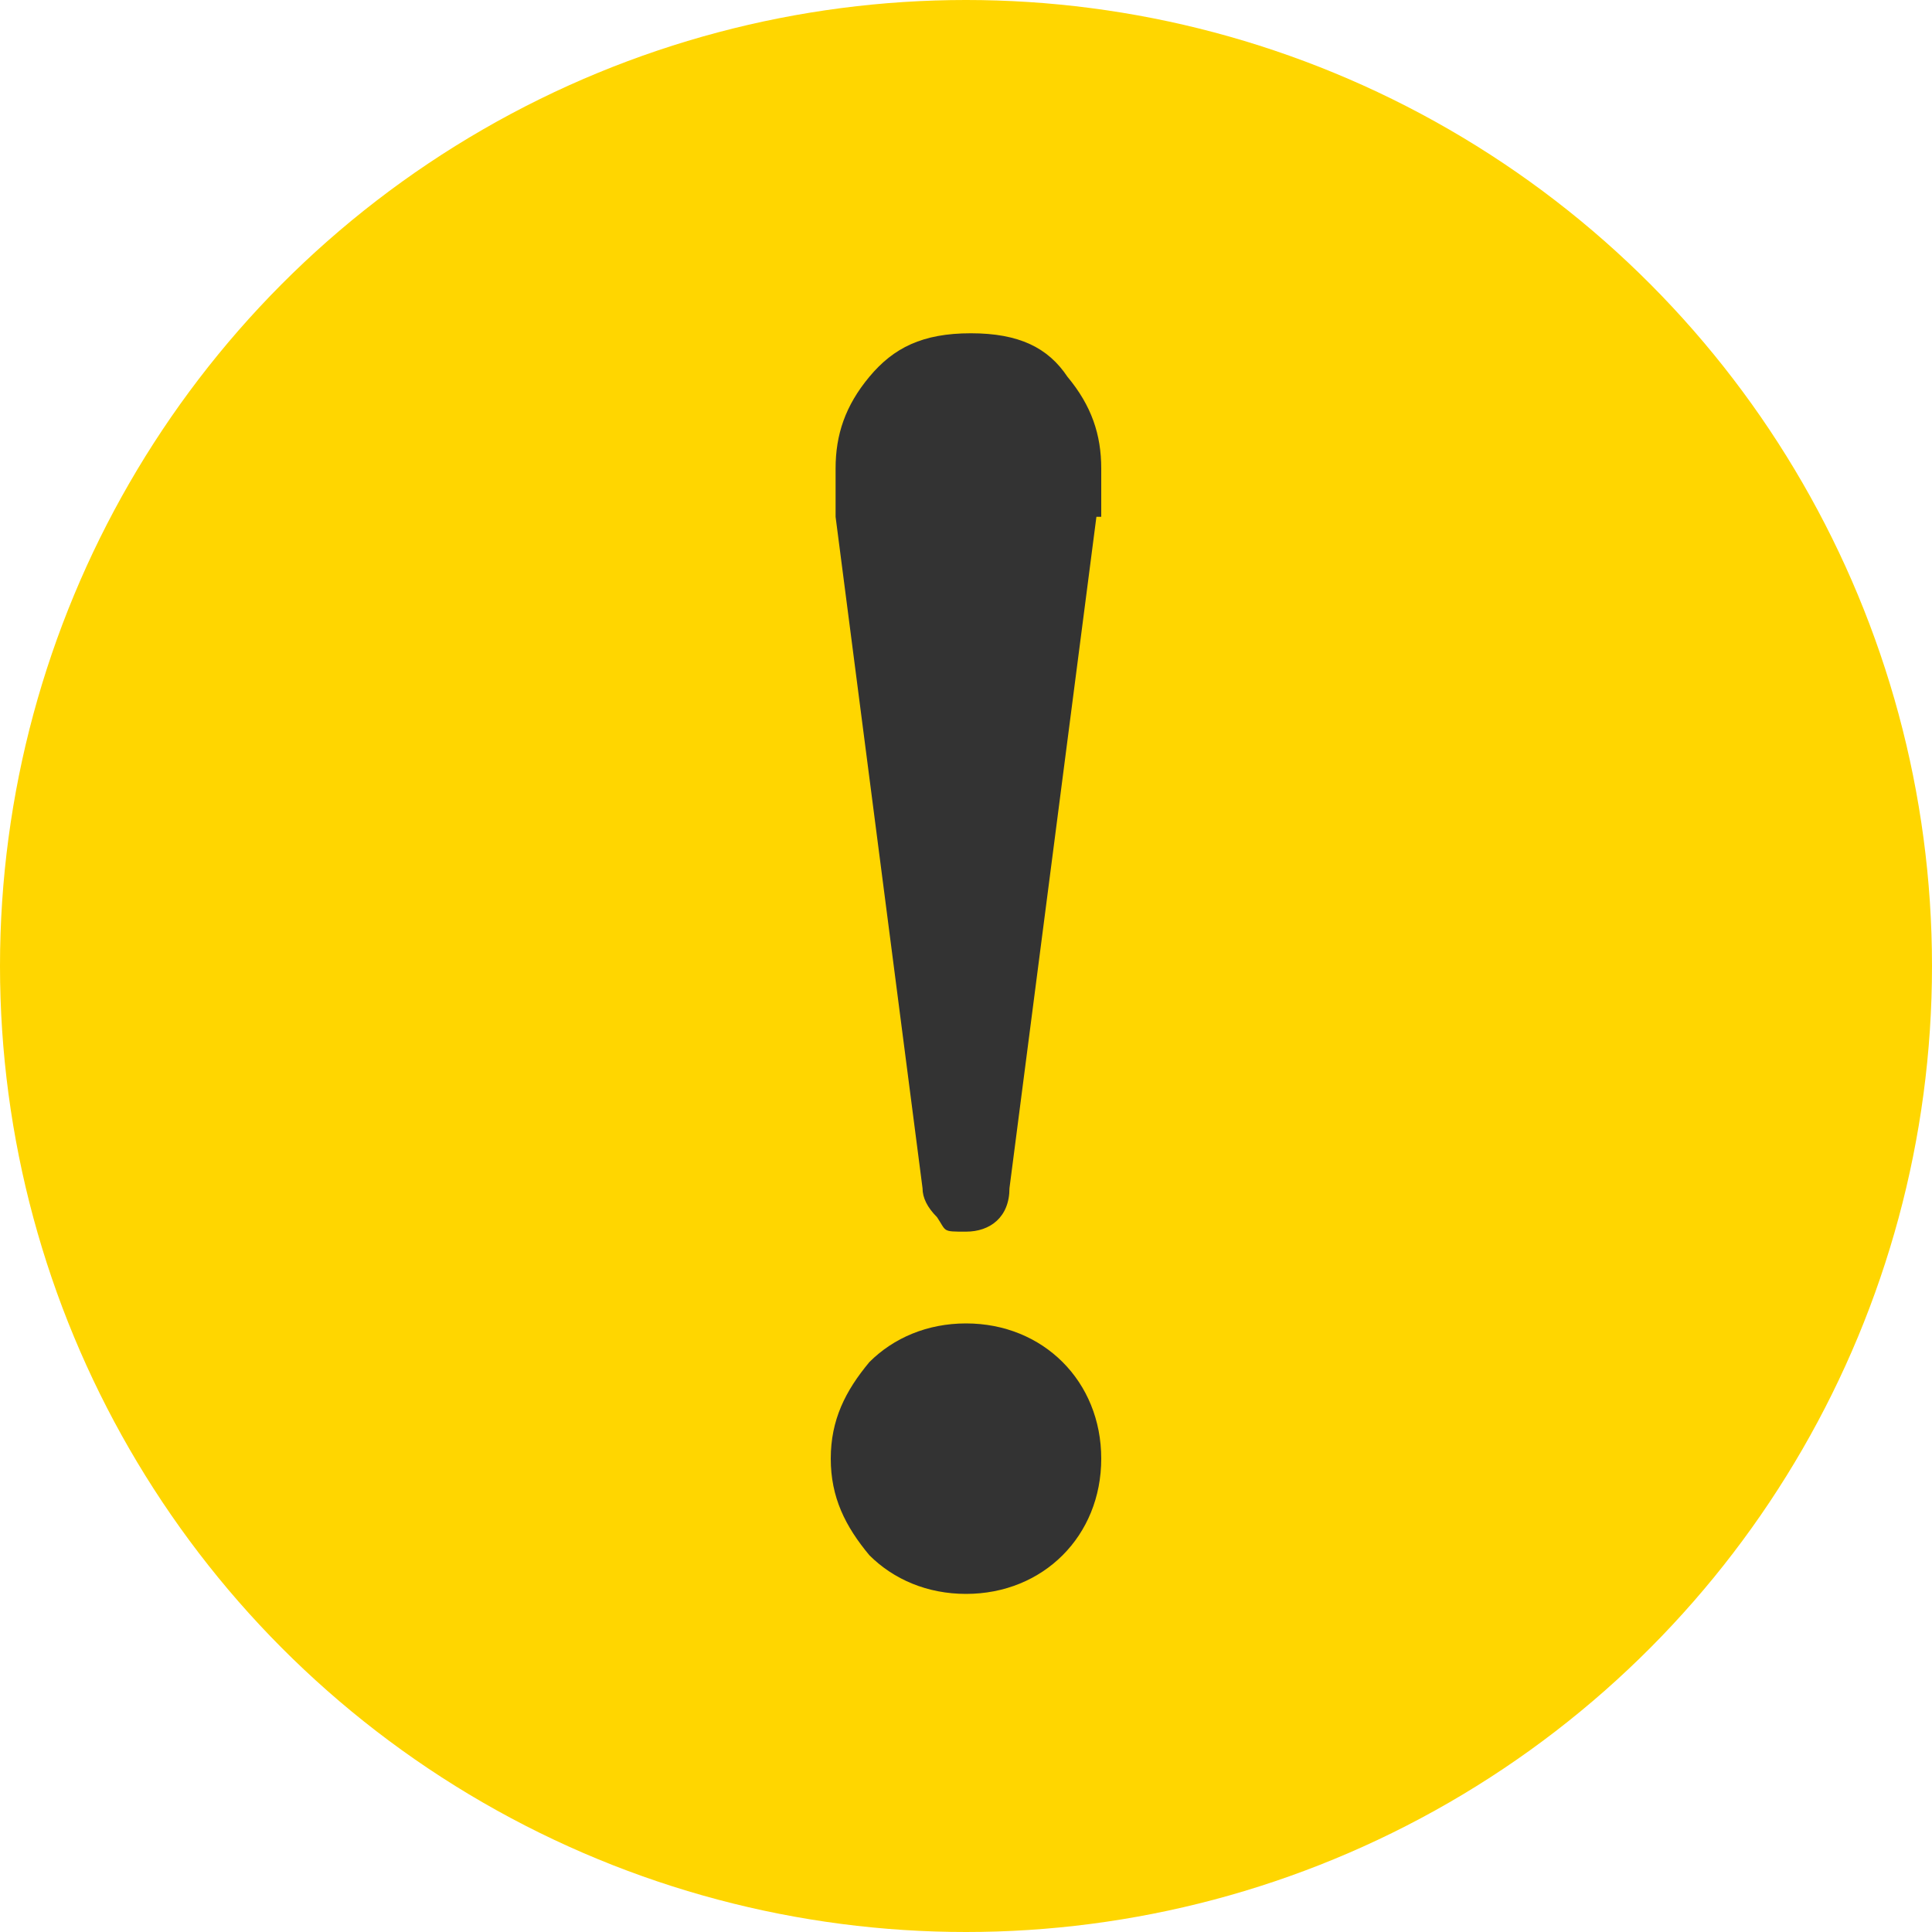
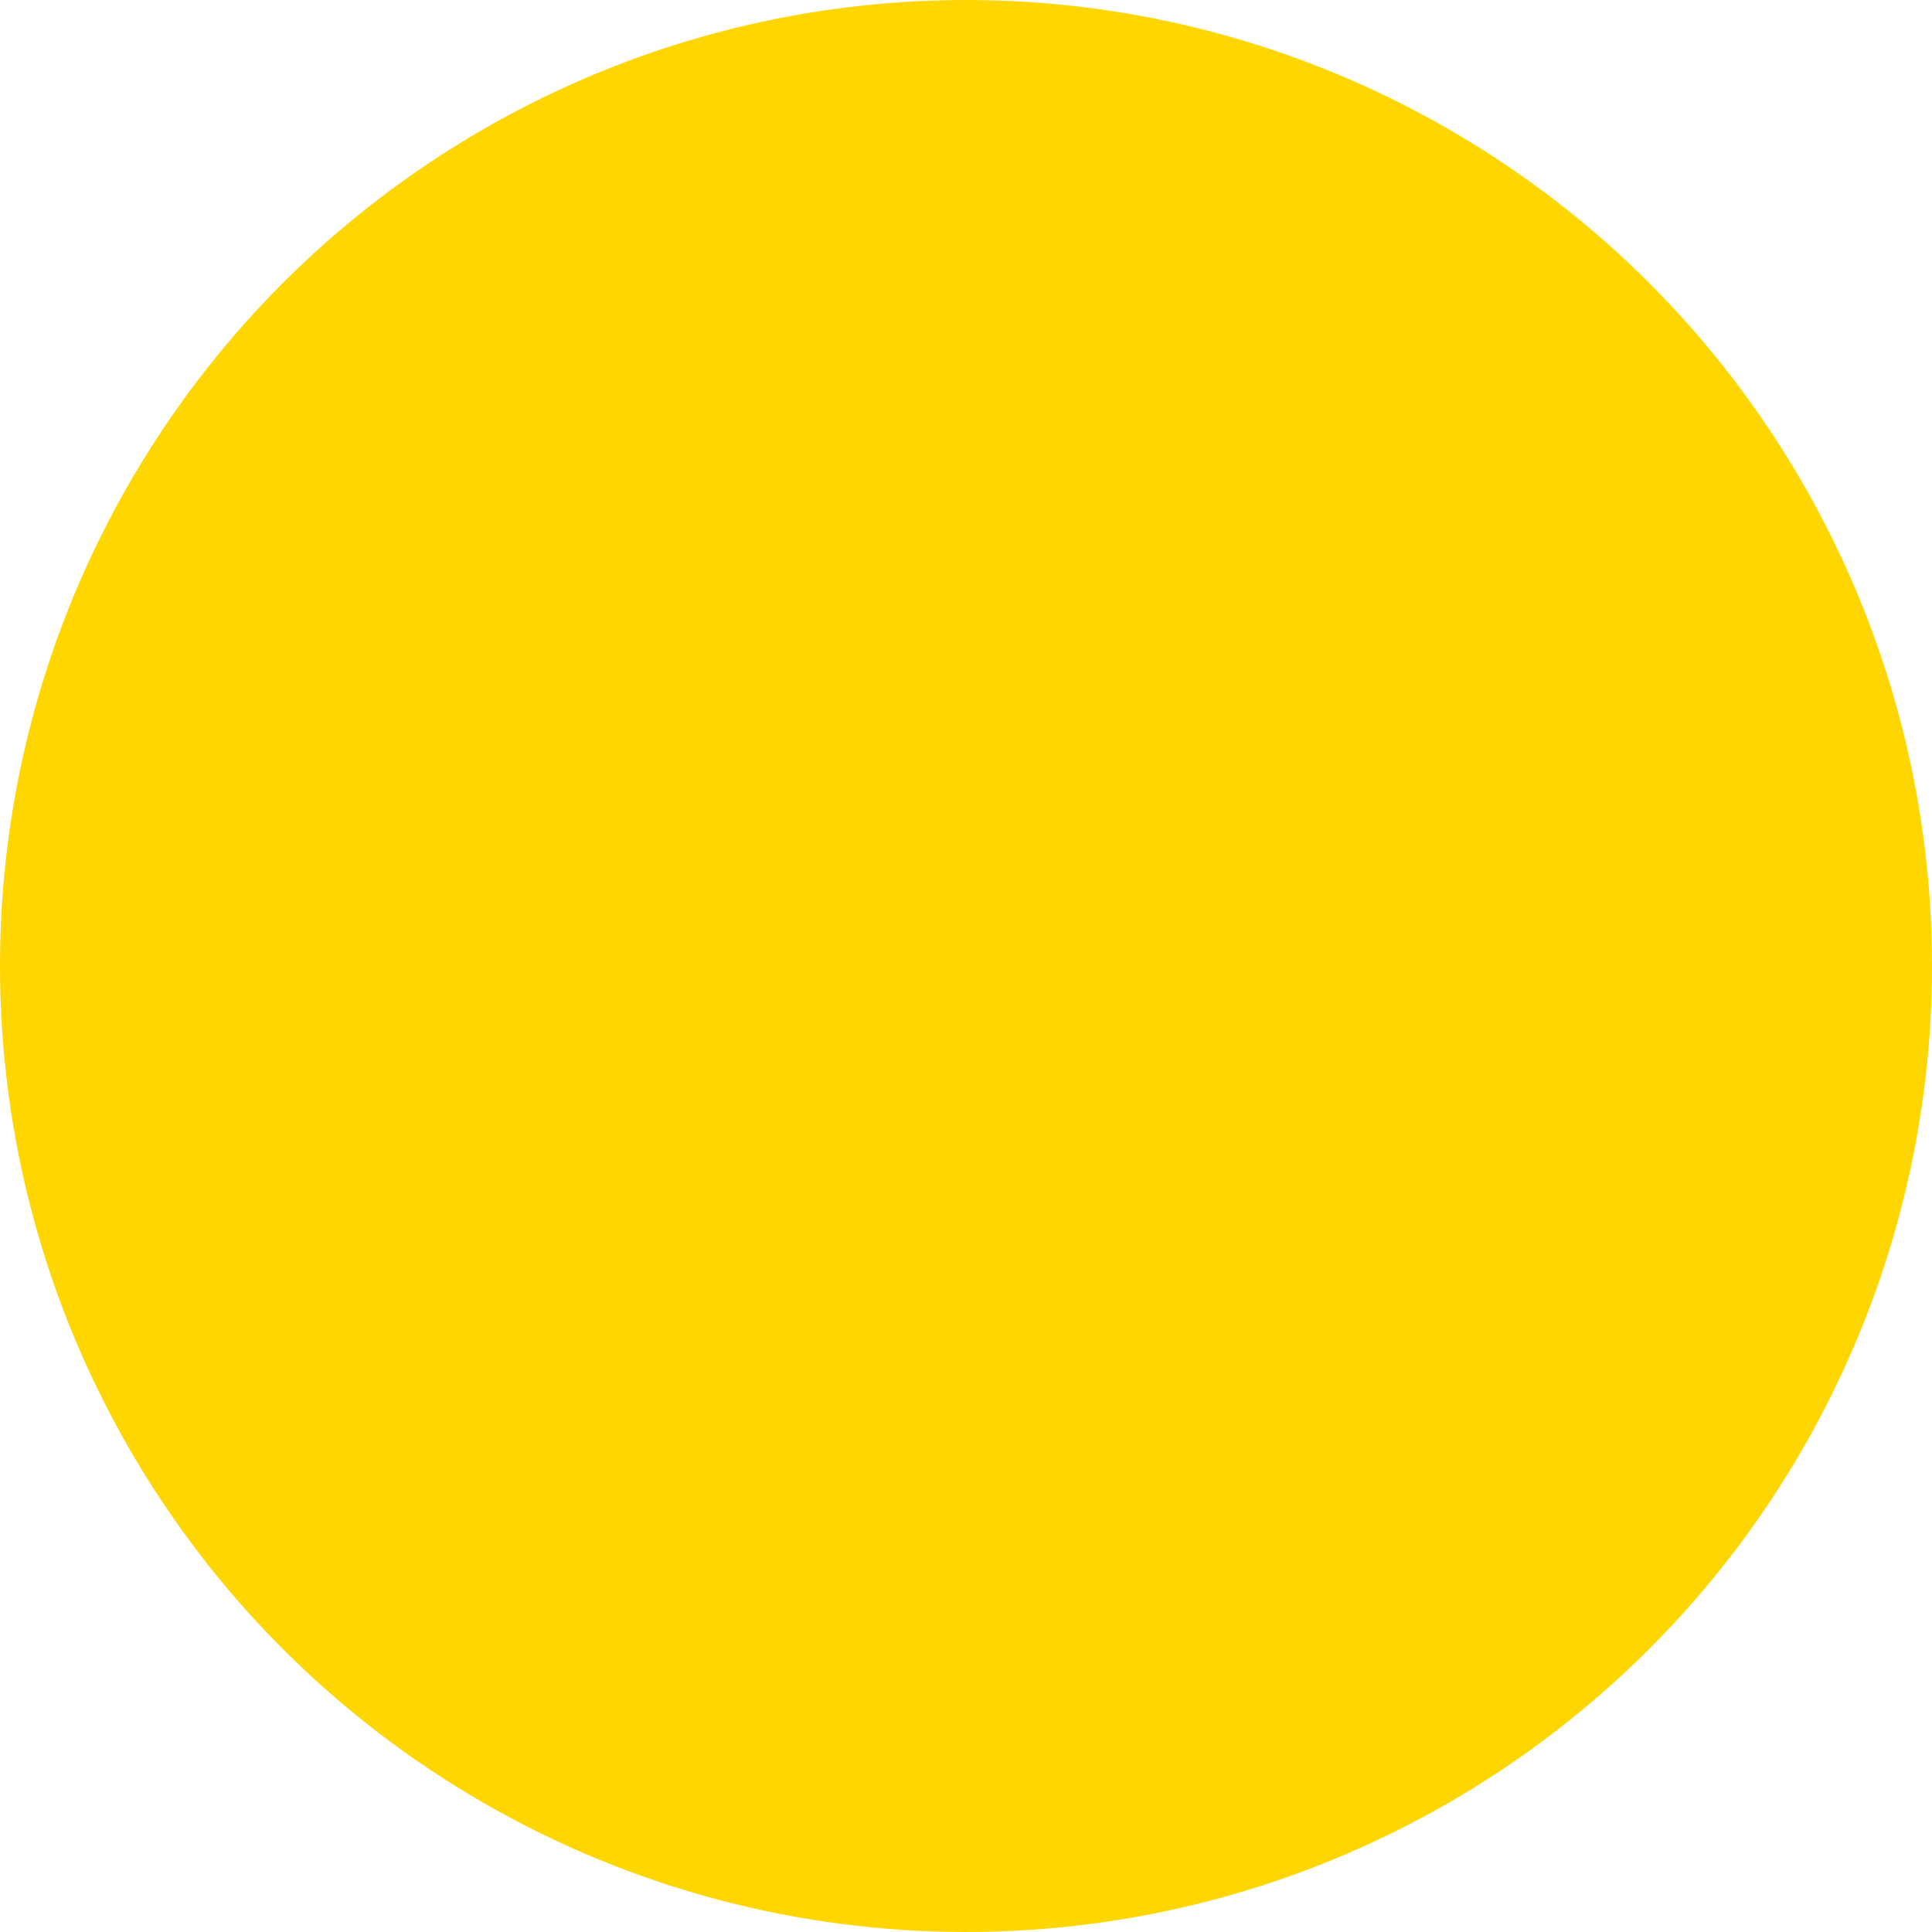
<svg xmlns="http://www.w3.org/2000/svg" id="d" width="40" height="40" viewBox="0 0 40 40">
  <defs>
    <style>.j{fill:#333;}.k{fill:#ffd600;}</style>
  </defs>
  <g id="e">
    <g>
      <circle class="k" cx="20" cy="20" r="20" />
-       <path class="j" d="M22,32.2c-.5,.5-1.2,.8-2,.8s-1.5-.3-2-.8c-.5-.6-.8-1.2-.8-2s.3-1.4,.8-2c.5-.5,1.2-.8,2-.8s1.5,.3,2,.8c.5,.5,.8,1.2,.8,2,0,.8-.3,1.5-.8,2Zm.7-21.5l-1.8,13.9c0,.6-.4,.9-.9,.9s-.4,0-.6-.3c-.2-.2-.3-.4-.3-.6l-1.8-13.9c0-.3,0-.6,0-1,0-.7,.2-1.3,.7-1.9,.5-.6,1.1-.9,2.1-.9s1.6,.3,2,.9c.5,.6,.7,1.2,.7,1.9,0,.4,0,.8,0,1Z" />
    </g>
  </g>
</svg>